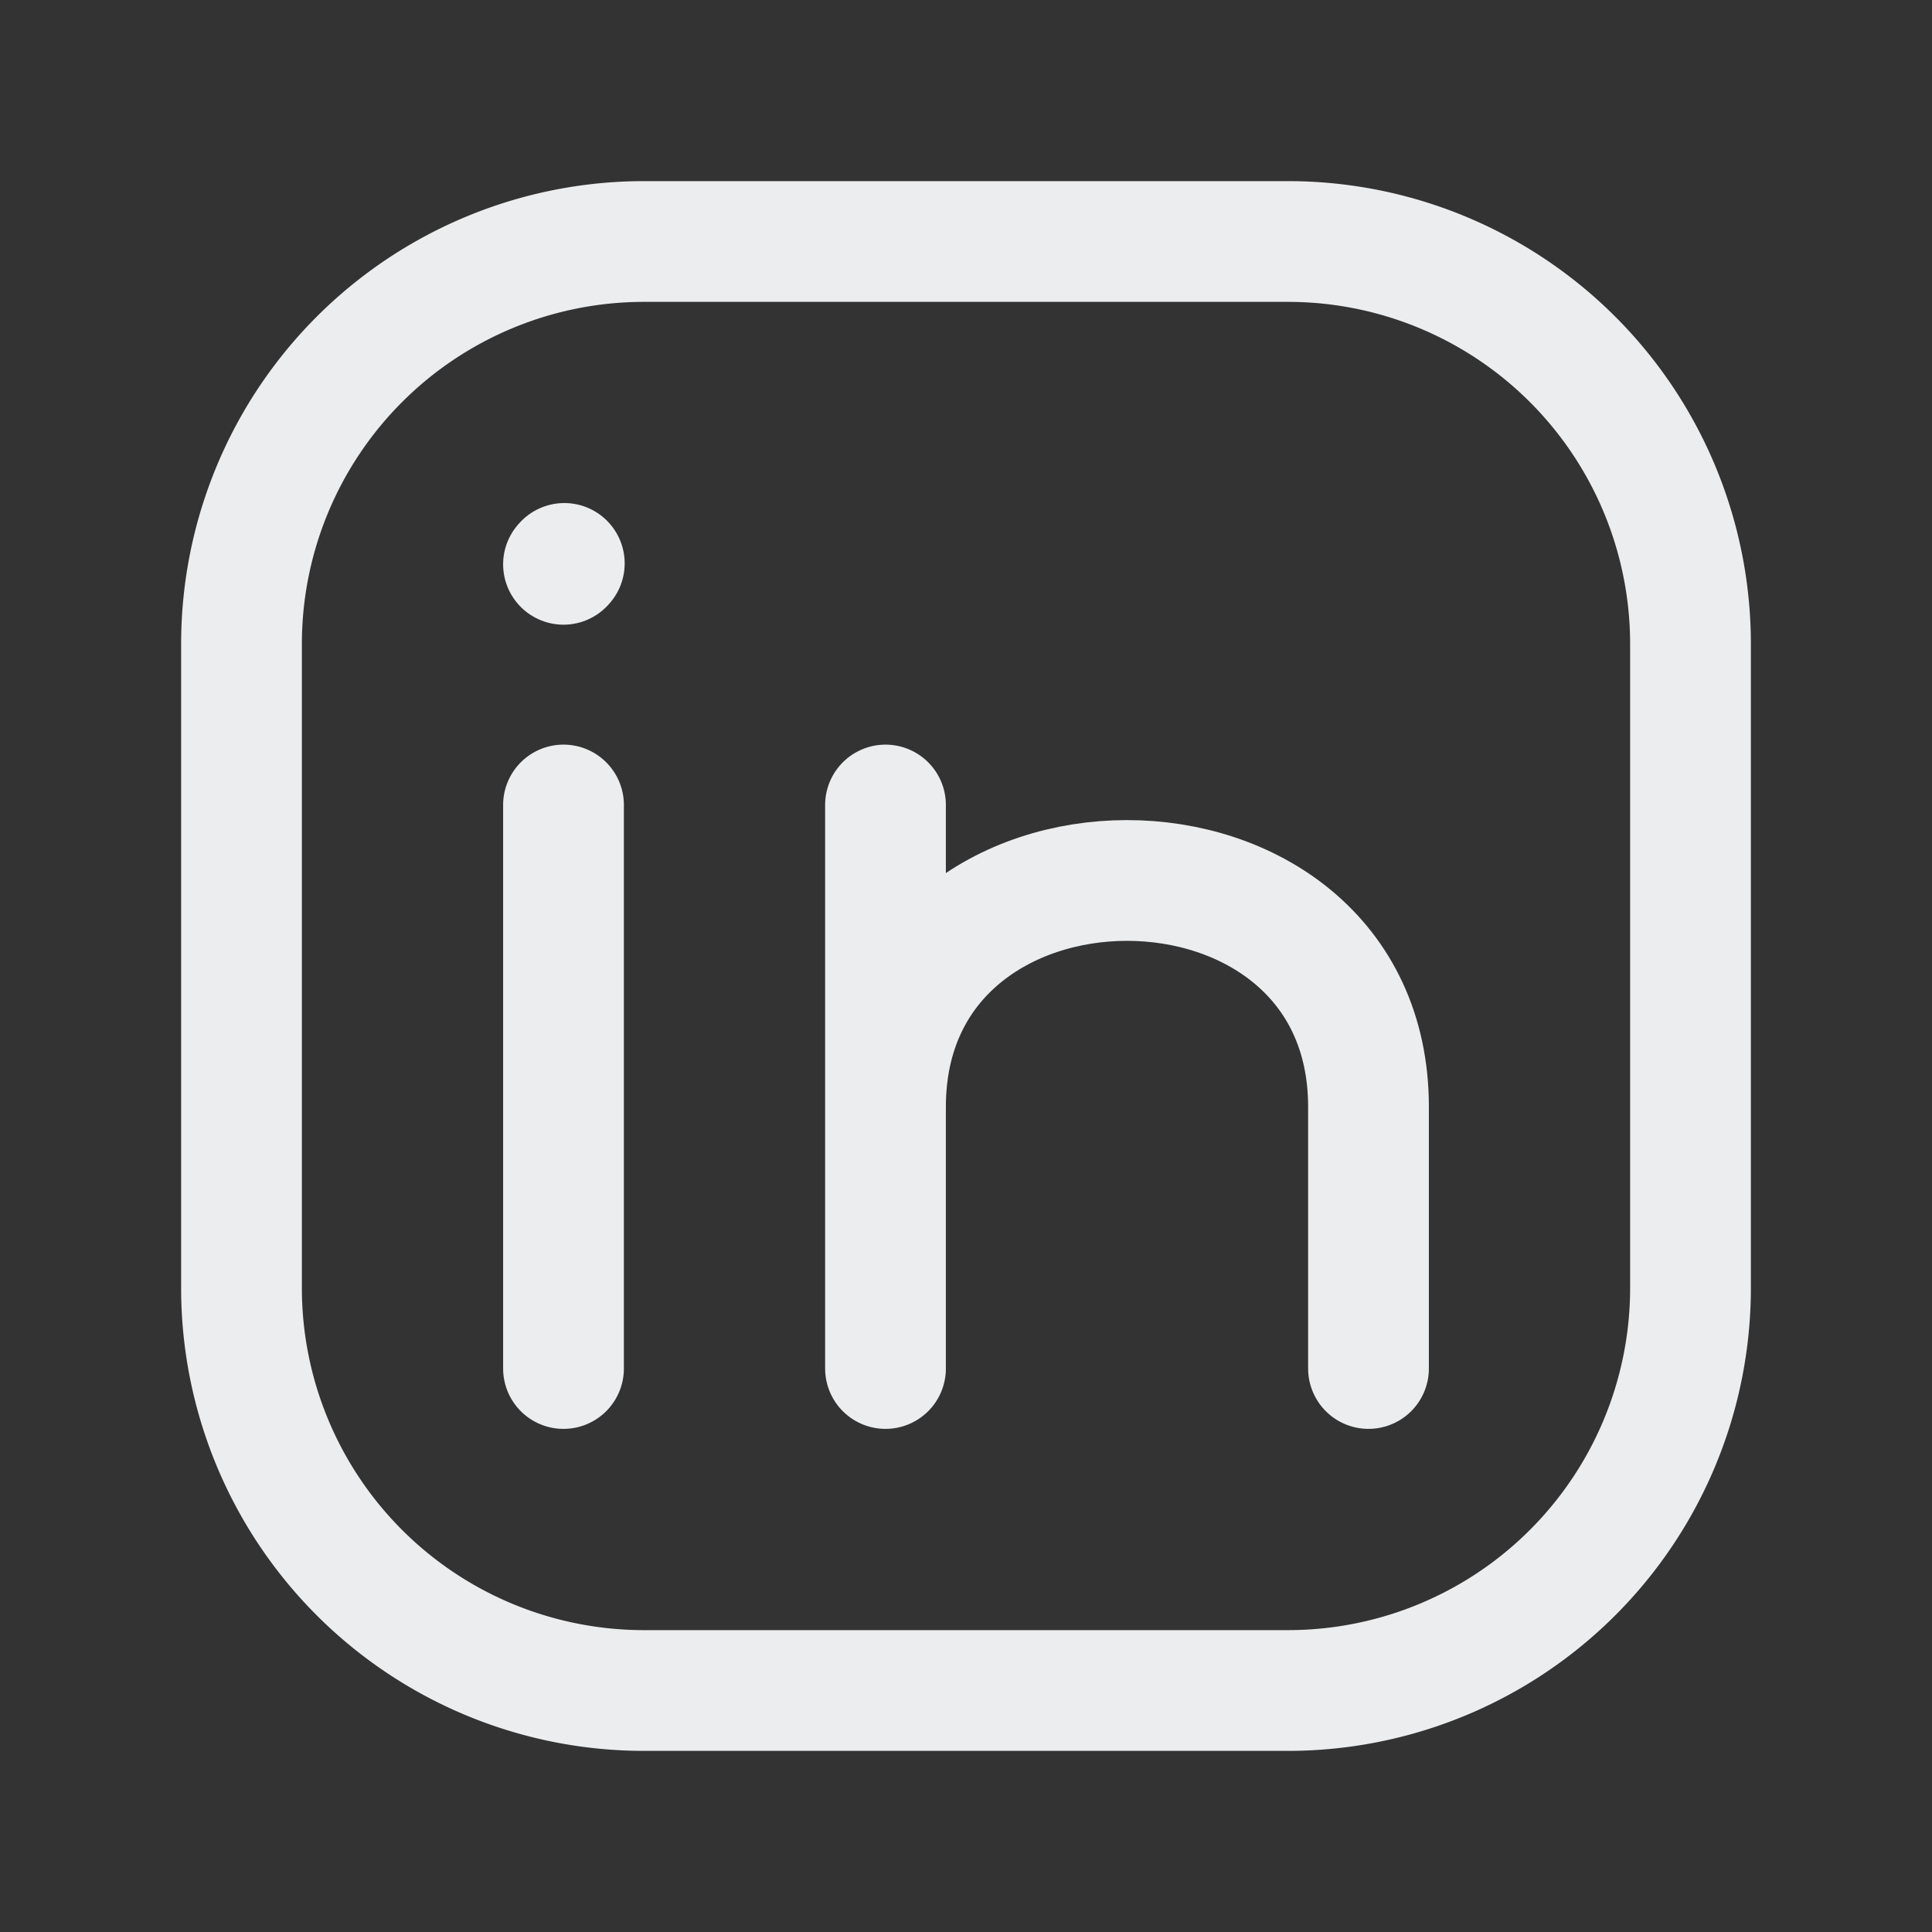
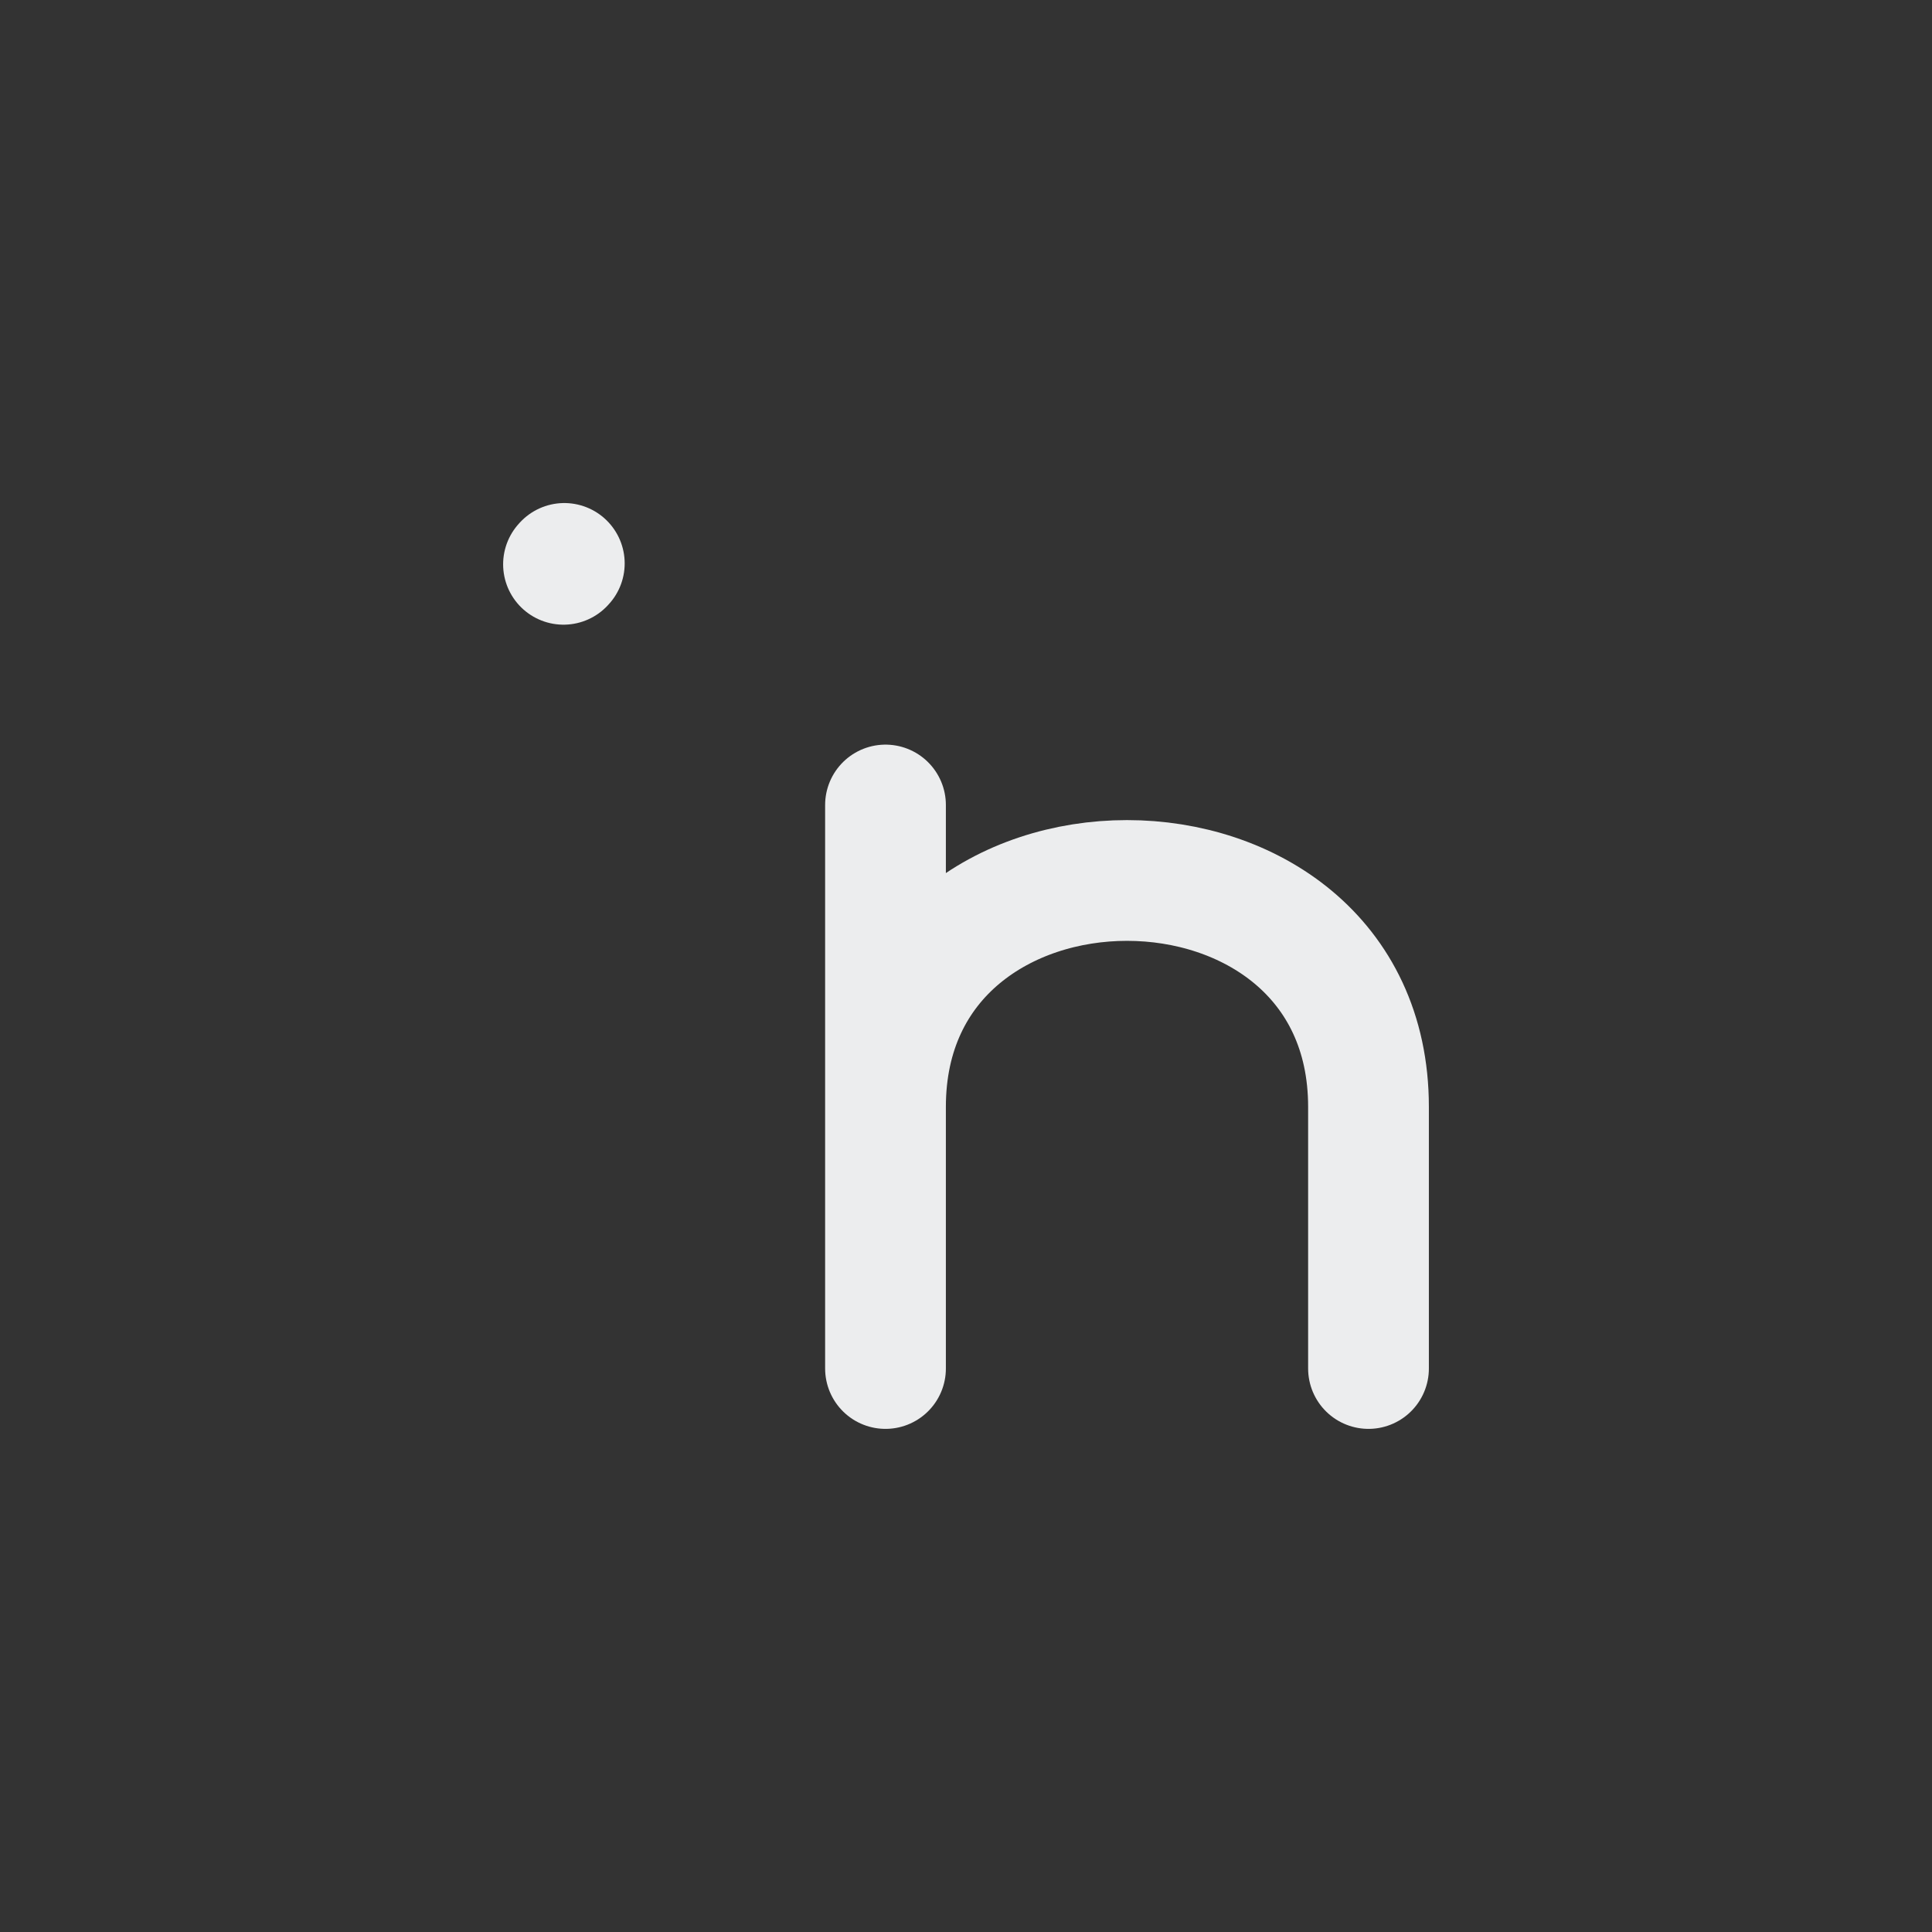
<svg xmlns="http://www.w3.org/2000/svg" width="24" height="24" stroke-width="1.5" viewBox="0 0 24 24" fill="none" color="rgb(10, 10, 13) /* {&quot;name&quot;:&quot;Primary Text&quot;} */" style="width: 100%; height: 100%;">
  <rect x="0" y="0" width="24" height="24" fill="#333333" stroke="none" />
-   <path d="M21 8v8a5 5 0 01-5 5H8a5 5 0 01-5-5V8a5 5 0 015-5h8a5 5 0 015 5zM7 17v-7" stroke="#ECEDEE" stroke-linecap="round" stroke-linejoin="round" fill="none" stroke-width="1.5px" />
  <path d="M11 17v-3.25M11 10v3.75m0 0c0-3.75 6-3.75 6 0V17M7 7.01l.01-.011" stroke="#ECEDEE" stroke-linecap="round" stroke-linejoin="round" fill="none" stroke-width="1.5px" />
</svg>